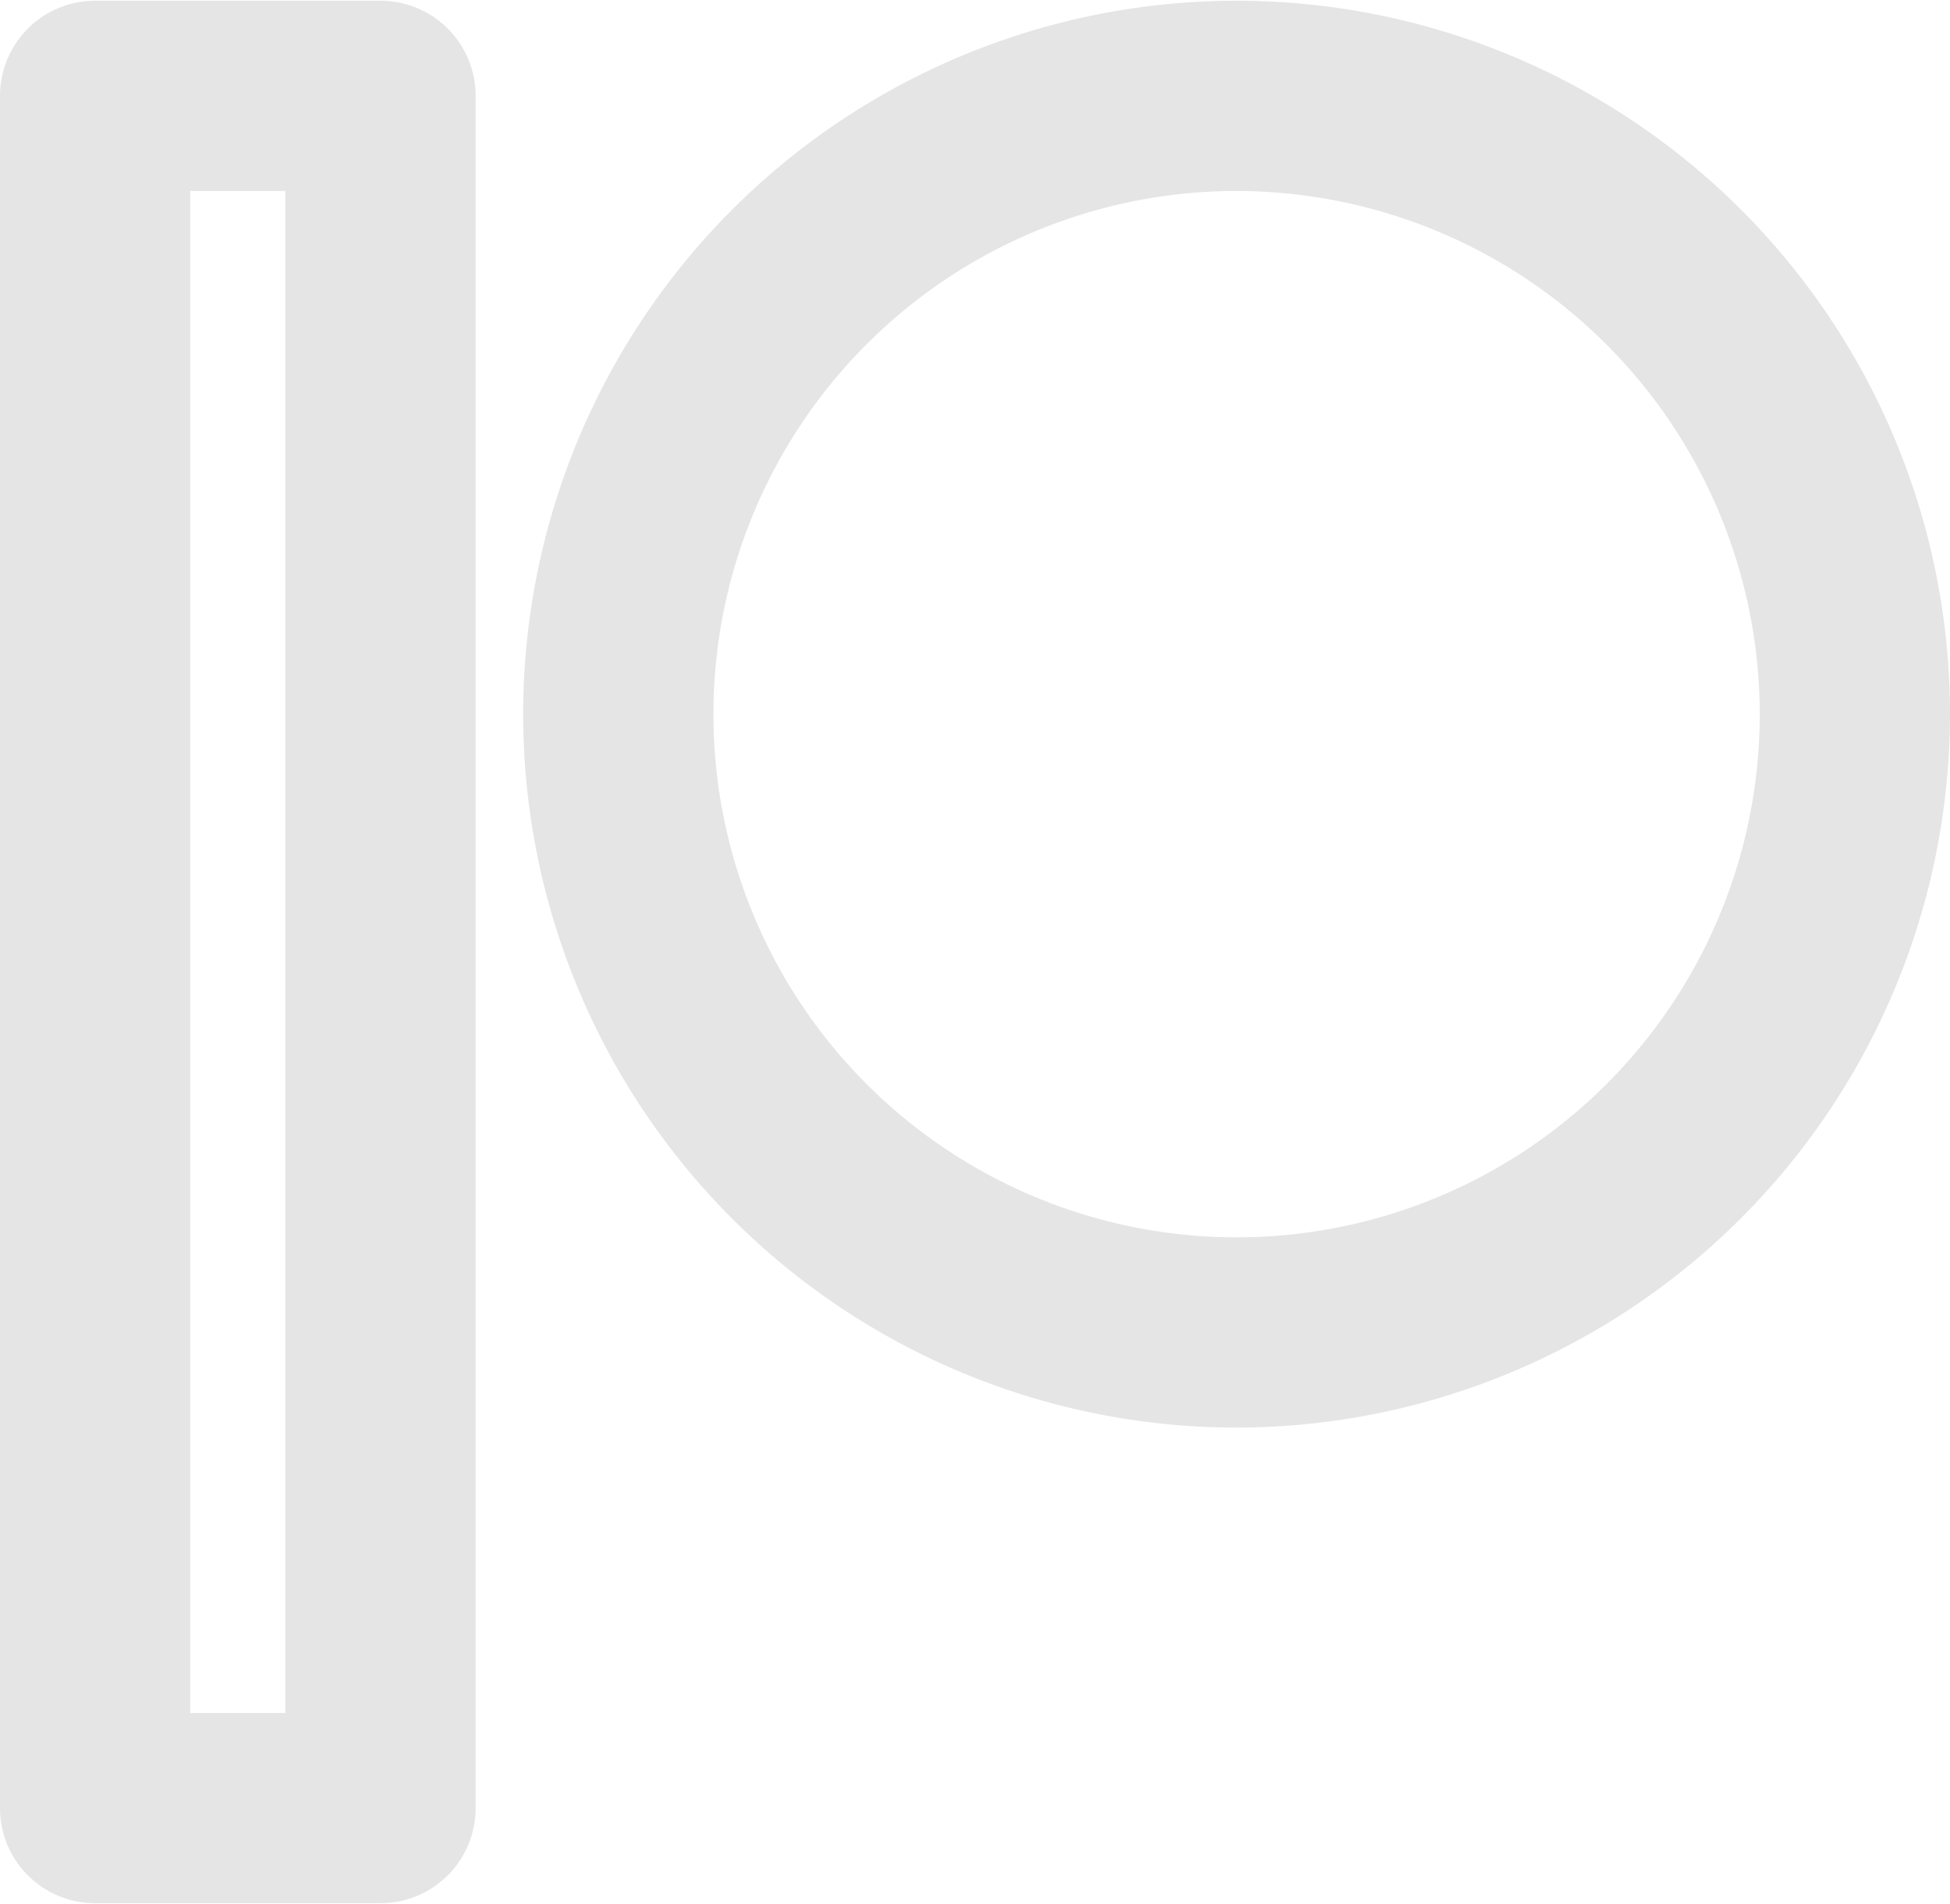
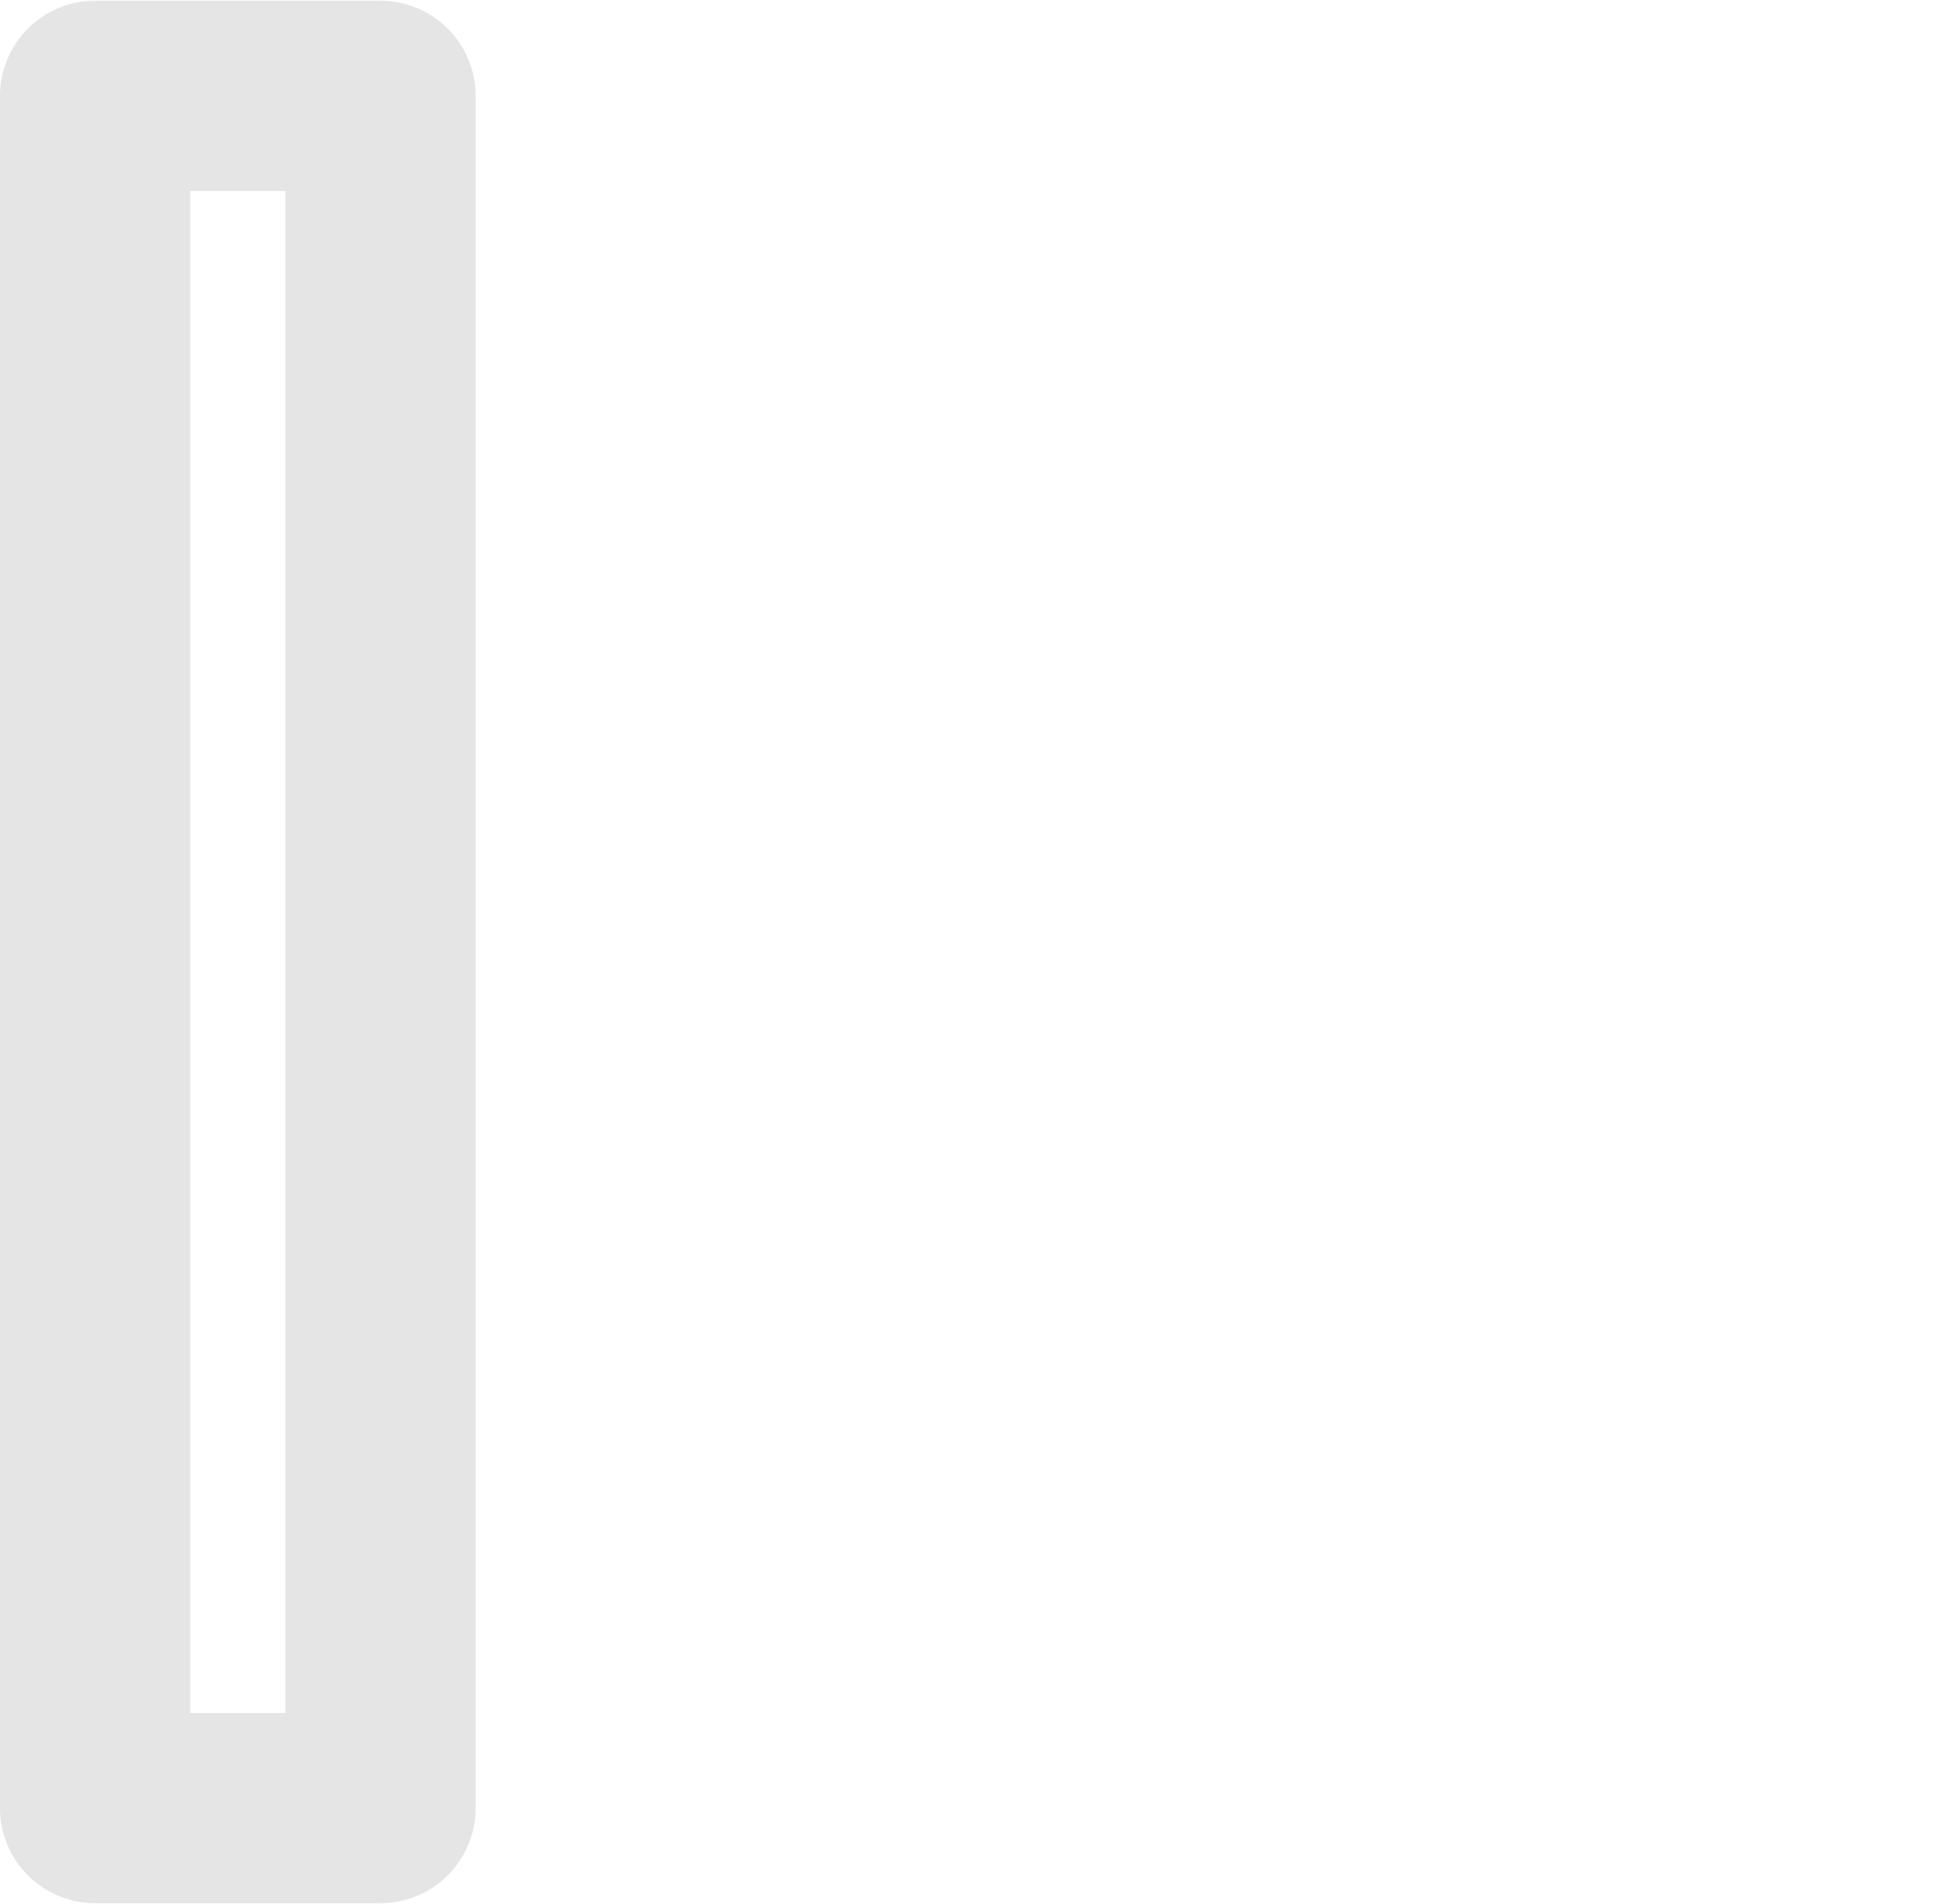
<svg xmlns="http://www.w3.org/2000/svg" preserveAspectRatio="xMidYMid meet" version="1.0" viewBox="4.0 4.0 41.0 40.0" zoomAndPan="magnify" style="fill: rgb(229, 229, 229);" original_string_length="551" width="53.822px" height="52.55px">
  <g>
    <path d="M0,0H48V48H0Z" style="fill: none;" />
    <g id="__id0_s38ogw3boo">
      <path d="M12,44H6a2,2,0,0,1-2-2V6A2,2,0,0,1,6,4h6a2,2,0,0,1,2,2V42A2,2,0,0,1,12,44ZM8,40h2V8H8Z" style="fill: inherit;" />
    </g>
    <g id="__id1_s38ogw3boo">
-       <path d="M30,34A15,15,0,1,1,45,19,15.017,15.017,0,0,1,30,34ZM30,8A11,11,0,1,0,41,19,11.013,11.013,0,0,0,30,8Z" style="fill: inherit;" />
-     </g>
+       </g>
  </g>
</svg>